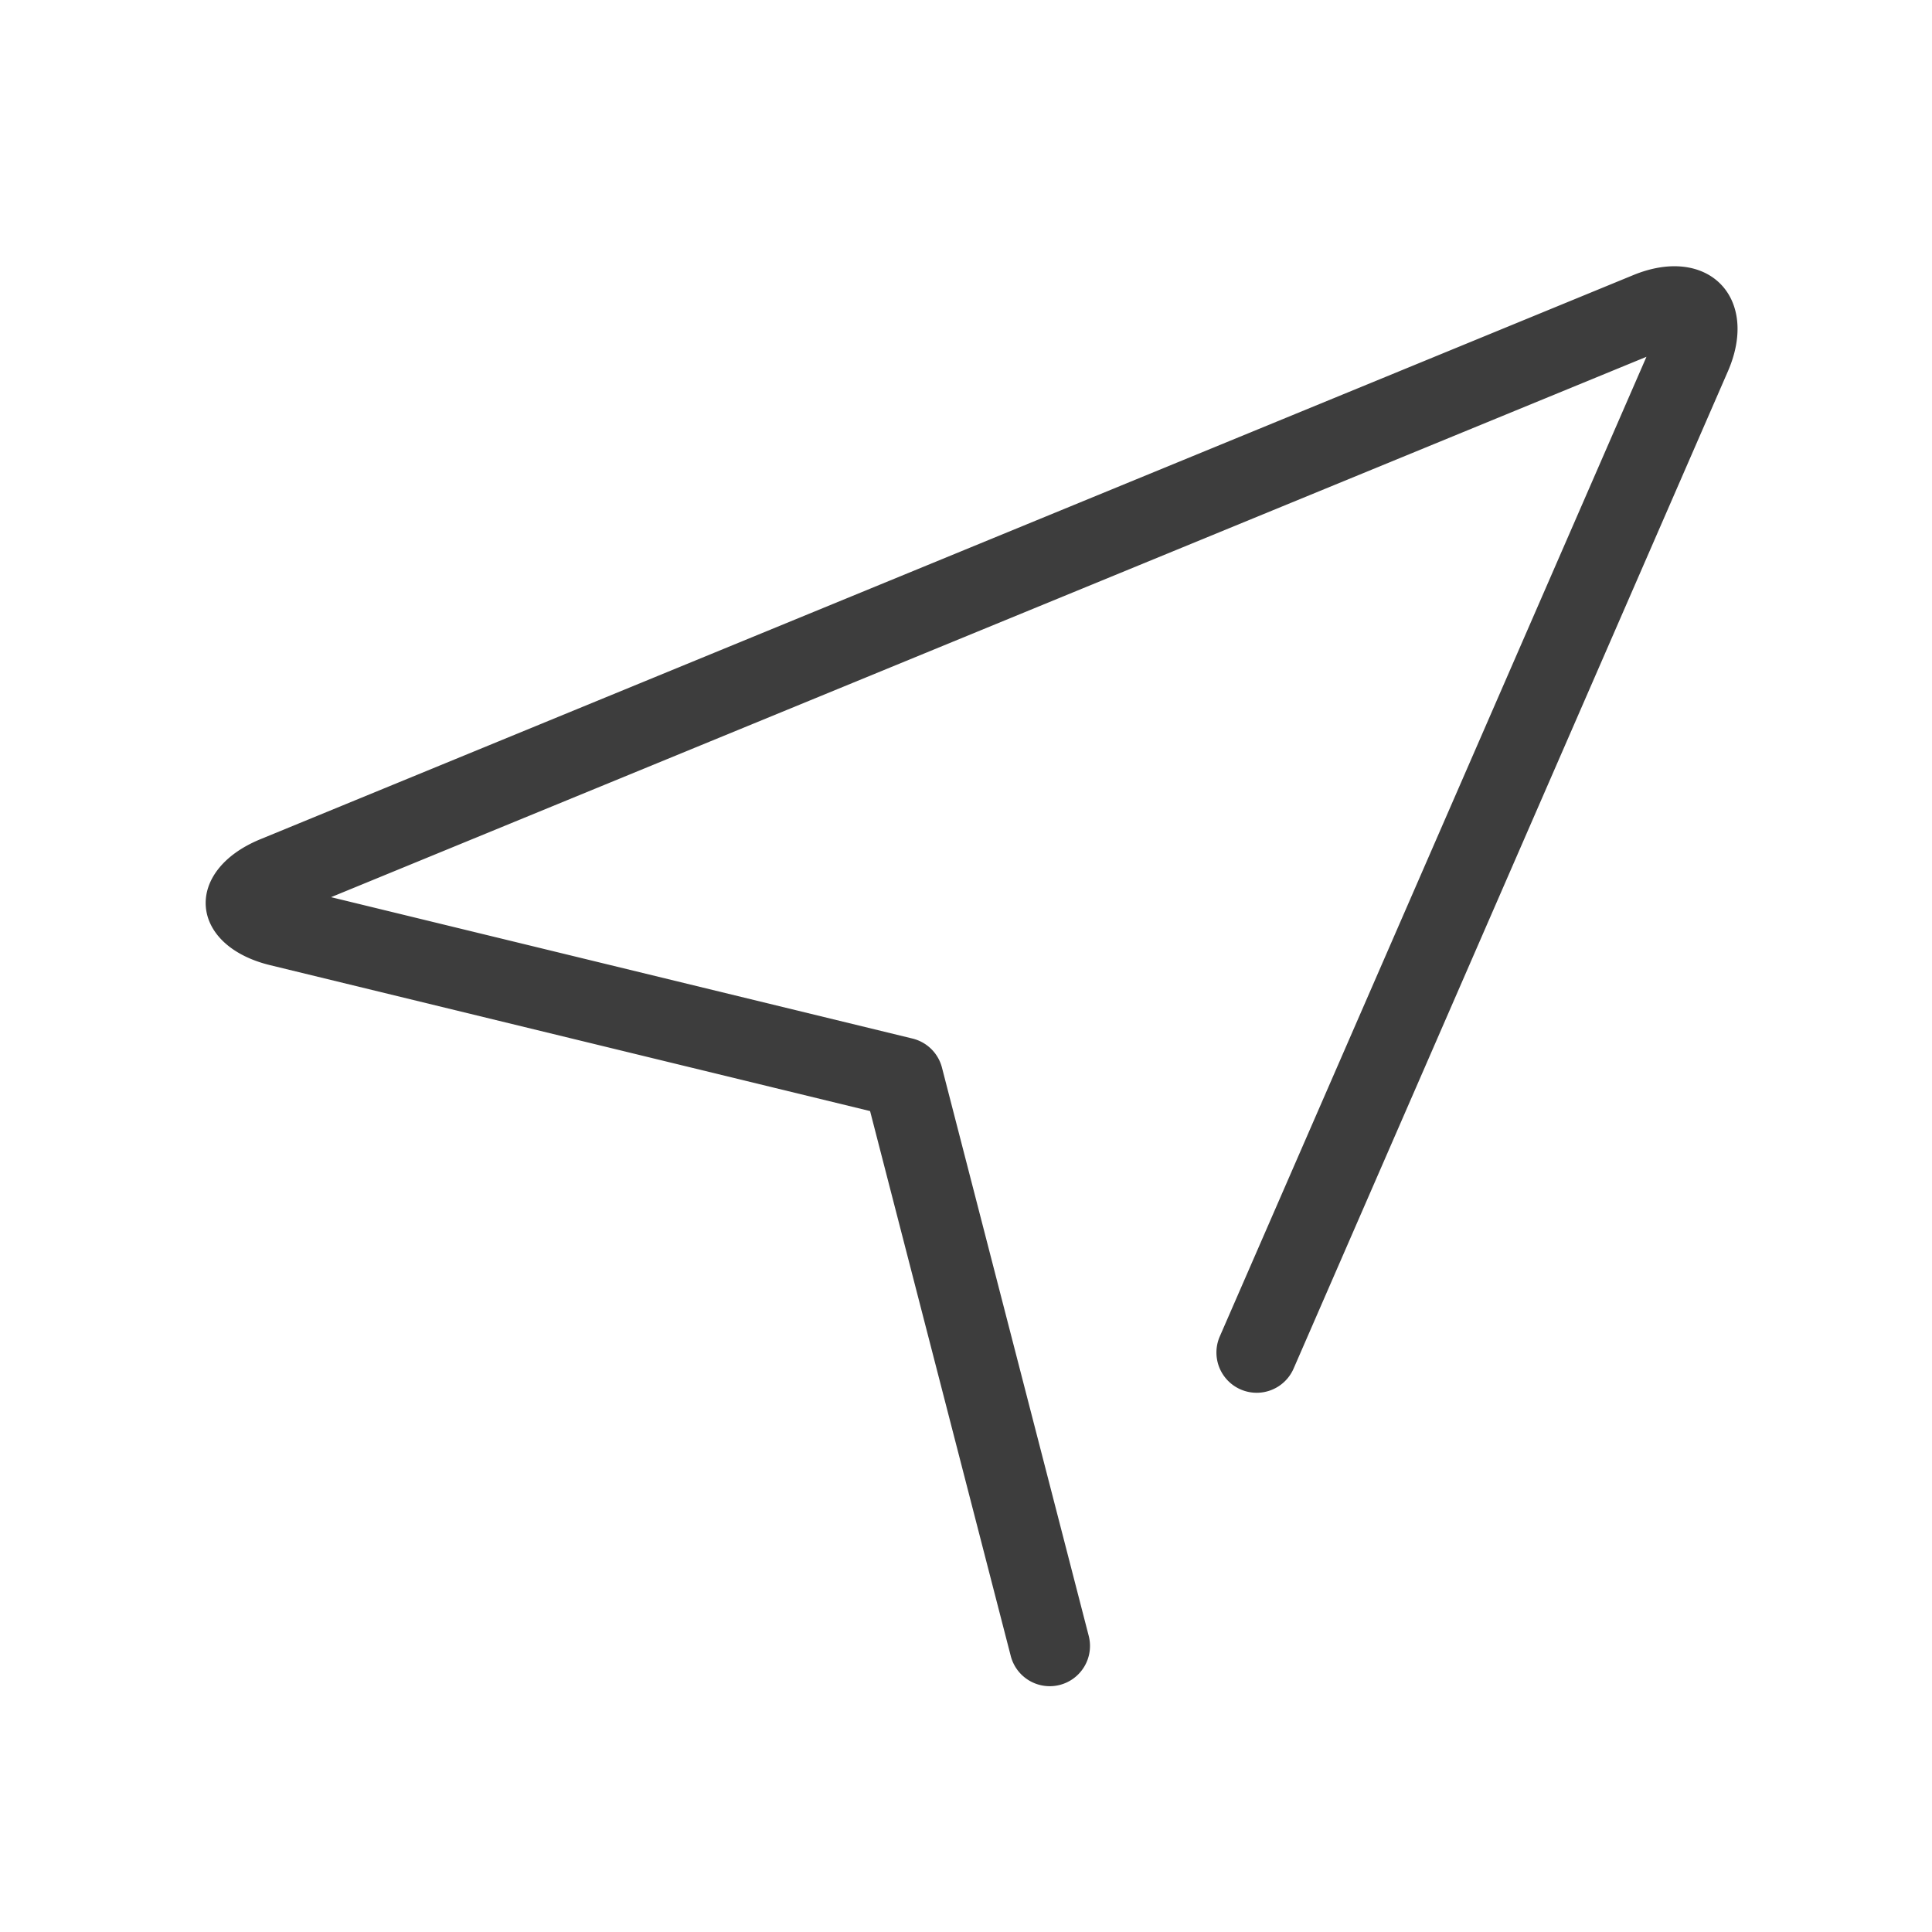
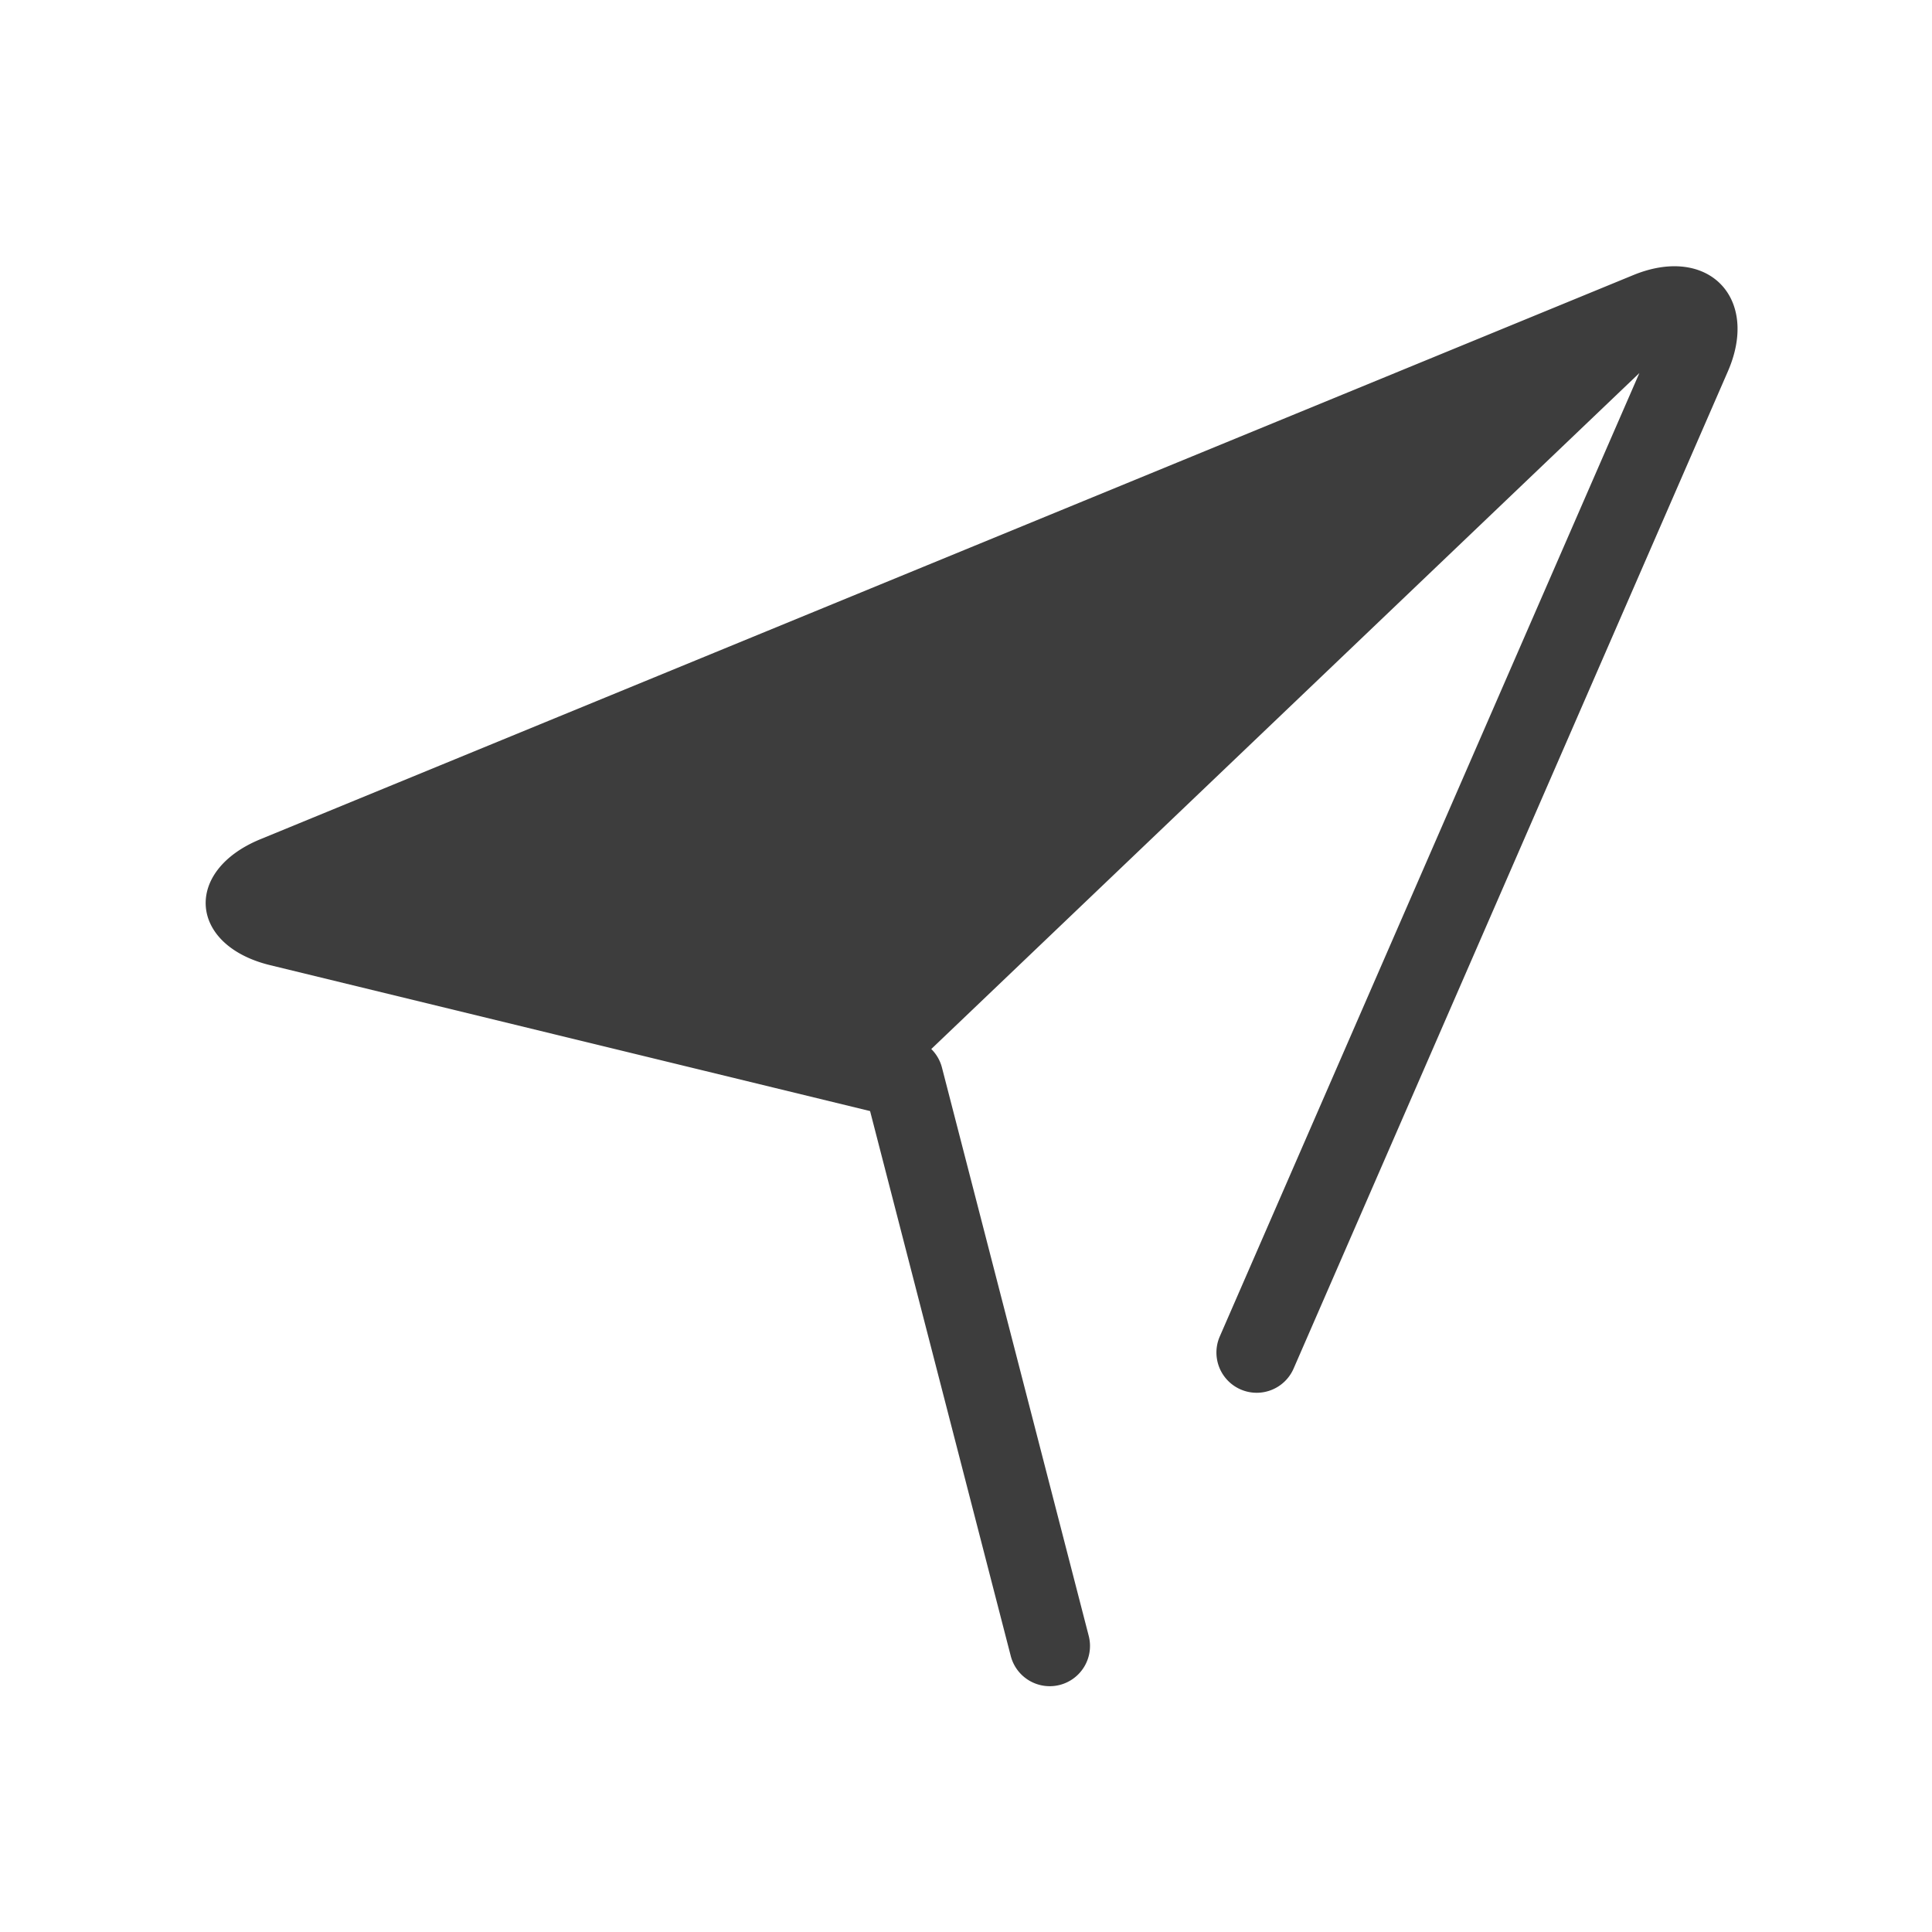
<svg xmlns="http://www.w3.org/2000/svg" t="1688029672161" viewBox="0 0 1024 1024" version="1.1" p-id="10466" width="200" height="200">
-   <path d="M915.797 196.864c17.067-39.168-10.603-67.307-50.133-51.051L138.027 444.8c-40.96 16.832-37.952 56.277 5.205 66.773l330.347 80.341-15.616-15.403 77.76 301.205a21.333 21.333 0 0 0 41.323-10.667l-77.781-301.184a21.333 21.333 0 0 0-15.595-15.403L153.28 470.123a24.299 24.299 0 0 1-6.187-2.133c1.941 1.323 4.139 4.416 4.523 9.323 0.363 4.907-1.344 8.32-3.072 9.92 0.576-0.533 2.517-1.685 5.675-2.987L881.92 185.301a19.072 19.072 0 0 1 5.76-1.664 9.557 9.557 0 0 1-6.165-3.179 9.6 9.6 0 0 1-3.072-6.229c0 0.768-0.512 2.773-1.749 5.611L646.507 708.352a21.333 21.333 0 0 0 39.125 17.024L915.797 196.864z" fill="#3D3D3D" p-id="10467" />
+   <path d="M915.797 196.864c17.067-39.168-10.603-67.307-50.133-51.051L138.027 444.8c-40.96 16.832-37.952 56.277 5.205 66.773l330.347 80.341-15.616-15.403 77.76 301.205a21.333 21.333 0 0 0 41.323-10.667l-77.781-301.184a21.333 21.333 0 0 0-15.595-15.403a24.299 24.299 0 0 1-6.187-2.133c1.941 1.323 4.139 4.416 4.523 9.323 0.363 4.907-1.344 8.32-3.072 9.92 0.576-0.533 2.517-1.685 5.675-2.987L881.92 185.301a19.072 19.072 0 0 1 5.76-1.664 9.557 9.557 0 0 1-6.165-3.179 9.6 9.6 0 0 1-3.072-6.229c0 0.768-0.512 2.773-1.749 5.611L646.507 708.352a21.333 21.333 0 0 0 39.125 17.024L915.797 196.864z" fill="#3D3D3D" p-id="10467" />
</svg>